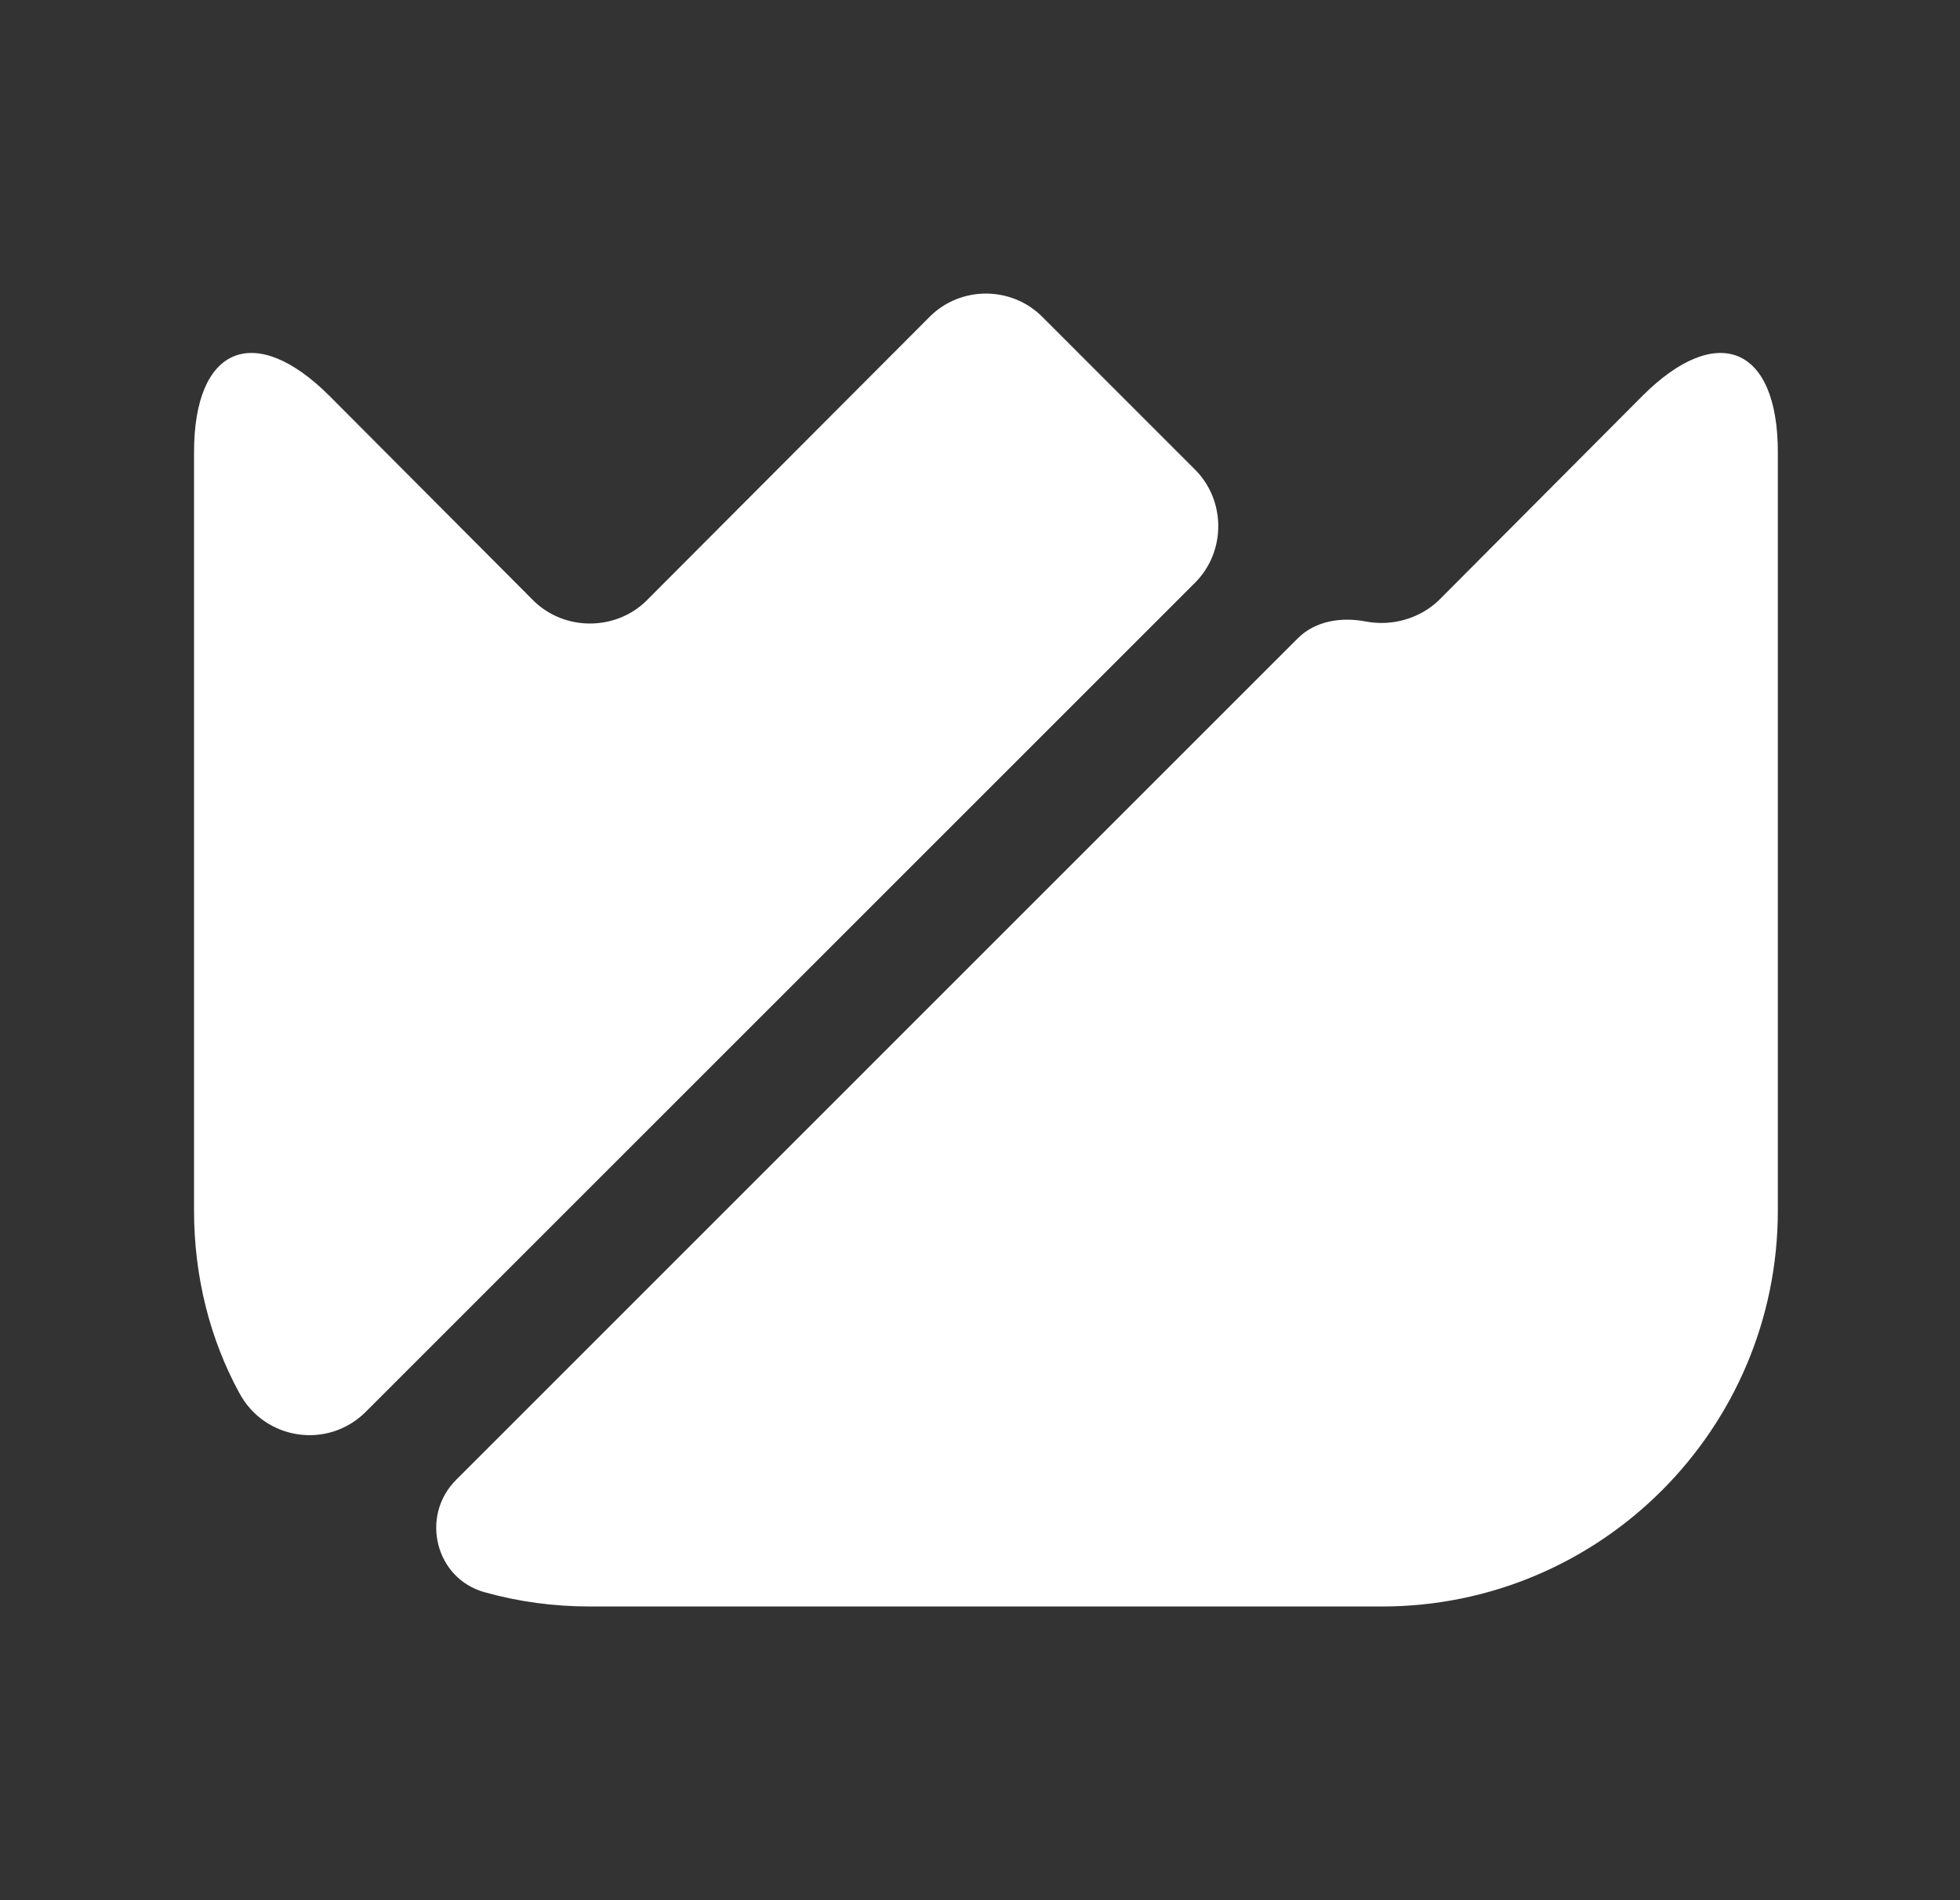
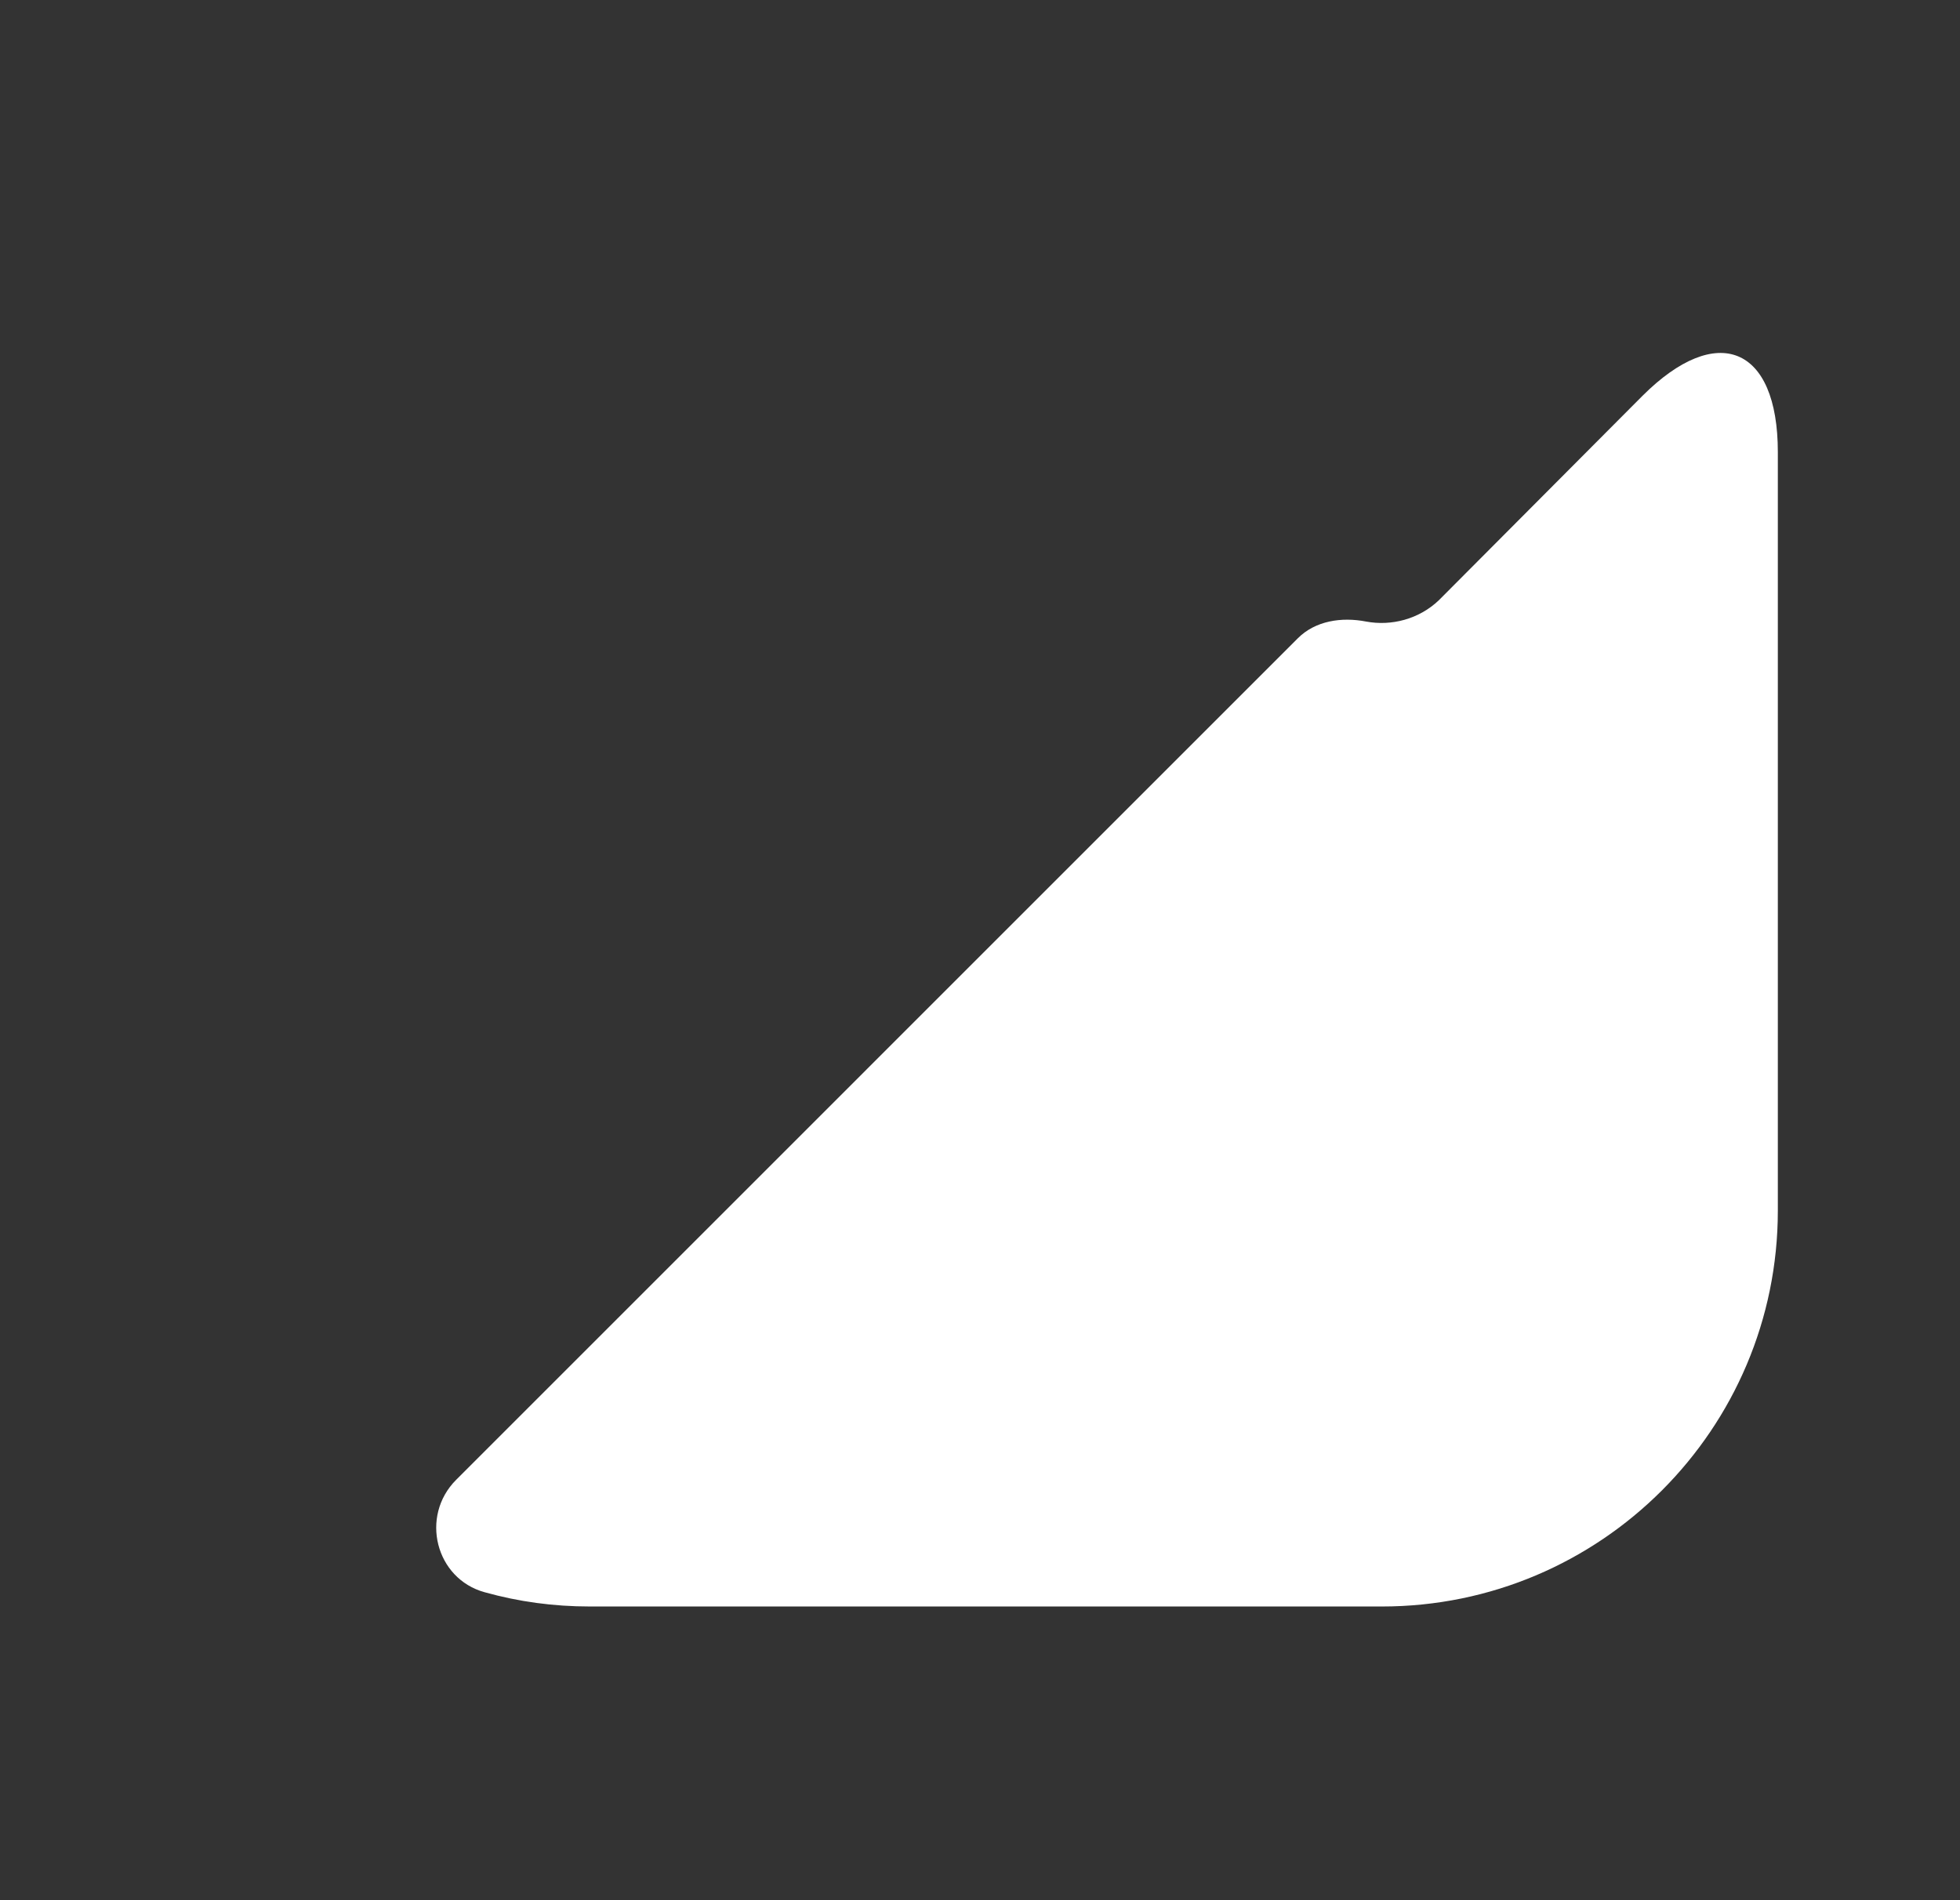
<svg xmlns="http://www.w3.org/2000/svg" width="33" height="32" viewBox="0 0 33 32" fill="none">
  <rect x="0" y="0" width="33" height="32" fill="#333333" stroke="none" />
  <path d="M29.933 7.614V20.387C29.933 24.067 26.947 27.054 23.267 27.054H9.933C9.32 27.054 8.733 26.974 8.16 26.814C7.333 26.587 7.067 25.534 7.68 24.921L21.853 10.747C22.147 10.454 22.587 10.387 23 10.467C23.427 10.547 23.893 10.427 24.227 10.107L27.653 6.667C28.907 5.414 29.933 5.827 29.933 7.614Z" fill="white" />
-   <path d="M20.12 9.814L6.16 23.774C5.52 24.414 4.453 24.254 4.027 23.454C3.533 22.547 3.267 21.494 3.267 20.387V7.614C3.267 5.827 4.293 5.414 5.547 6.667L8.987 10.12C9.507 10.627 10.36 10.627 10.88 10.12L15.653 5.334C16.173 4.814 17.027 4.814 17.547 5.334L20.133 7.921C20.64 8.441 20.64 9.294 20.12 9.814Z" fill="white" />
</svg>